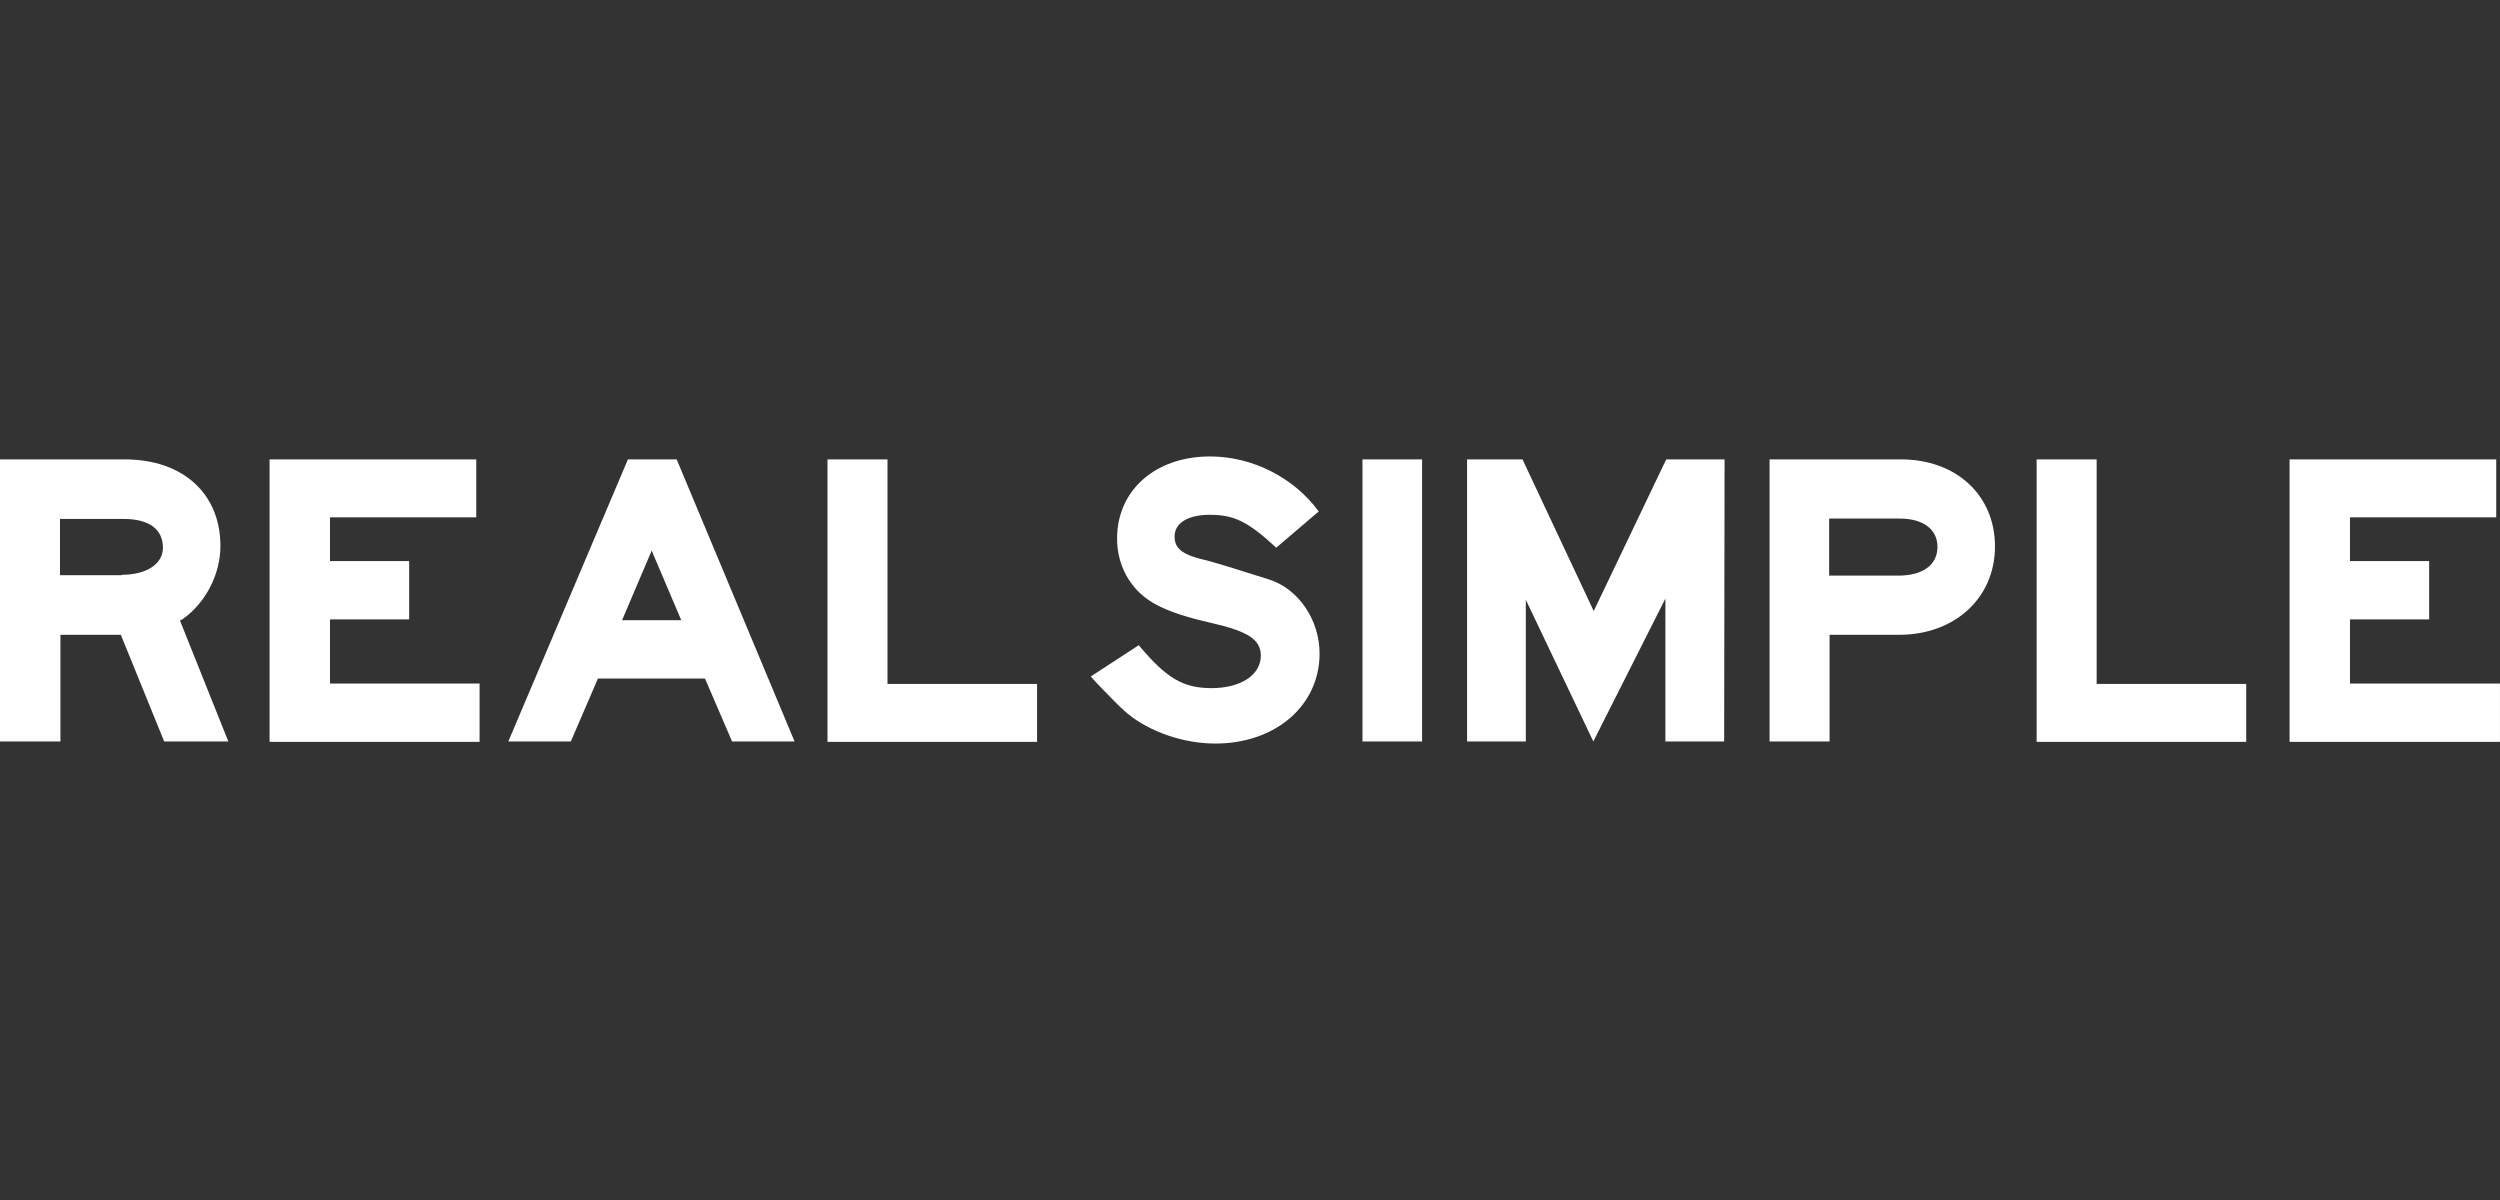
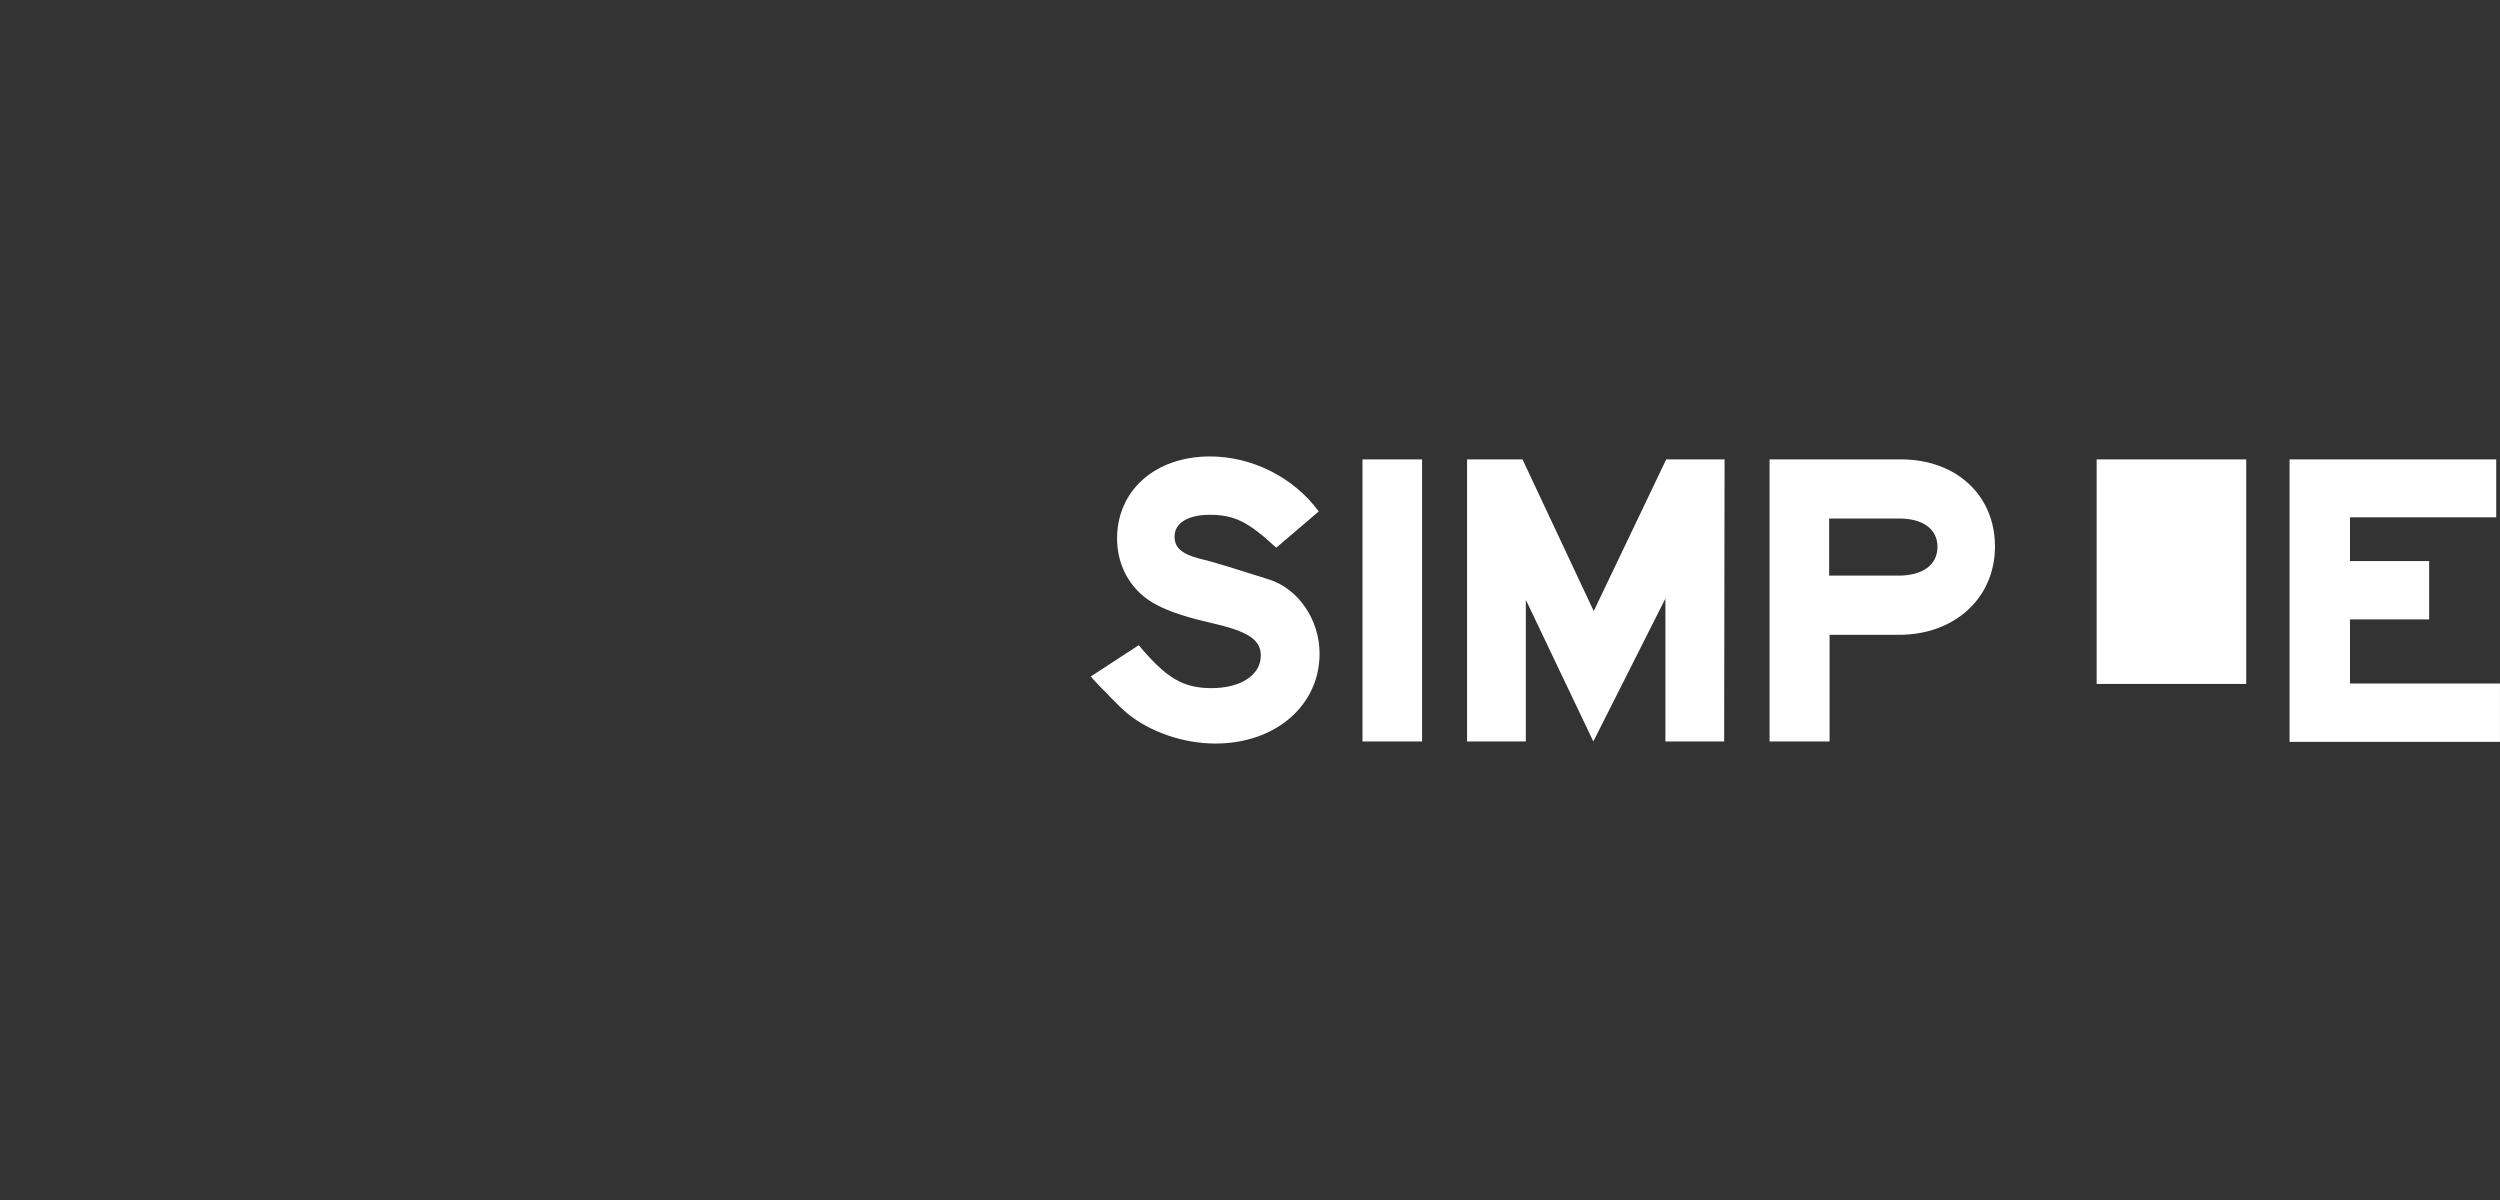
<svg xmlns="http://www.w3.org/2000/svg" width="100" height="48" viewBox="0 0 100 48" fill="none">
  <rect x="0" y="0" width="100" height="48" fill="#333333" stroke="none" />
-   <path d="M4.867 22.992C5.867 22.992 6.517 22.558 6.517 21.908C6.517 21.158 5.95 20.758 4.95 20.758H2.4V23.008H4.867V22.992ZM0 18.375H4.983C7.317 18.375 8.817 19.742 8.817 21.842C8.817 22.958 8.233 24.108 7.317 24.758L7.2 24.825L9.133 29.658H6.567L4.833 25.392H2.417V29.658H0V18.375ZM10.783 18.375H19.05V20.692H13.2V22.442H16.367V24.775H13.2V27.342H19.183V29.675H10.783V18.375ZM27.25 24.808L26.067 22.025L24.883 24.808H27.25ZM20.333 29.658L25.117 18.375H27.067L31.783 29.658H29.283L28.2 27.142H23.917L22.833 29.658H20.333ZM33.1 18.375H35.5V27.358H41.483V29.675H33.1V18.375Z" fill="white" />
-   <path d="M45.55 25.808C46.666 27.142 47.333 27.525 48.466 27.525C49.616 27.525 50.433 27.008 50.433 26.225C50.433 25.592 49.933 25.258 48.483 24.925C46.516 24.475 45.7 24.042 45.133 23.158C44.833 22.675 44.683 22.125 44.683 21.542C44.683 19.608 46.216 18.258 48.4 18.258C50.083 18.258 51.749 19.092 52.749 20.458L51.05 21.908C49.916 20.858 49.366 20.592 48.383 20.592C47.516 20.592 46.983 20.925 46.983 21.458C46.983 21.958 47.316 22.208 48.3 22.425C48.55 22.492 48.883 22.592 49.316 22.725L50.749 23.175C51.933 23.542 52.783 24.792 52.783 26.142C52.783 28.225 51.016 29.742 48.616 29.742C47.366 29.742 46.016 29.292 45.099 28.542C44.8 28.292 44.45 27.925 43.966 27.425C43.816 27.258 43.783 27.242 43.633 27.058L45.55 25.808ZM54.499 29.658H56.883V18.375H54.499V29.658ZM58.683 18.375H60.9L63.749 24.442L66.649 18.375H68.983L68.966 29.658H66.616V23.942L63.733 29.658L61.033 23.992V29.658H58.683V18.375ZM75.749 23.025H75.933C76.916 23.025 77.499 22.592 77.499 21.875C77.499 21.175 76.933 20.742 75.983 20.742H73.166V23.025H75.749ZM70.783 18.375H76.033C78.249 18.375 79.799 19.808 79.799 21.858C79.799 23.925 78.183 25.392 75.966 25.392H73.183V29.658H70.783V18.375ZM81.466 18.375H83.866V27.358H89.849V29.675H81.466V18.375ZM91.583 18.375H99.849V20.692H93.999V22.442H97.166V24.775H93.999V27.342H99.999V29.675H91.583V18.375Z" fill="white" />
+   <path d="M45.55 25.808C46.666 27.142 47.333 27.525 48.466 27.525C49.616 27.525 50.433 27.008 50.433 26.225C50.433 25.592 49.933 25.258 48.483 24.925C46.516 24.475 45.7 24.042 45.133 23.158C44.833 22.675 44.683 22.125 44.683 21.542C44.683 19.608 46.216 18.258 48.4 18.258C50.083 18.258 51.749 19.092 52.749 20.458L51.05 21.908C49.916 20.858 49.366 20.592 48.383 20.592C47.516 20.592 46.983 20.925 46.983 21.458C46.983 21.958 47.316 22.208 48.3 22.425C48.55 22.492 48.883 22.592 49.316 22.725L50.749 23.175C51.933 23.542 52.783 24.792 52.783 26.142C52.783 28.225 51.016 29.742 48.616 29.742C47.366 29.742 46.016 29.292 45.099 28.542C44.8 28.292 44.45 27.925 43.966 27.425C43.816 27.258 43.783 27.242 43.633 27.058L45.55 25.808ZM54.499 29.658H56.883V18.375H54.499V29.658ZM58.683 18.375H60.9L63.749 24.442L66.649 18.375H68.983L68.966 29.658H66.616V23.942L63.733 29.658L61.033 23.992V29.658H58.683V18.375ZM75.749 23.025H75.933C76.916 23.025 77.499 22.592 77.499 21.875C77.499 21.175 76.933 20.742 75.983 20.742H73.166V23.025H75.749ZM70.783 18.375H76.033C78.249 18.375 79.799 19.808 79.799 21.858C79.799 23.925 78.183 25.392 75.966 25.392H73.183V29.658H70.783V18.375ZM81.466 18.375H83.866V27.358H89.849V29.675V18.375ZM91.583 18.375H99.849V20.692H93.999V22.442H97.166V24.775H93.999V27.342H99.999V29.675H91.583V18.375Z" fill="white" />
</svg>